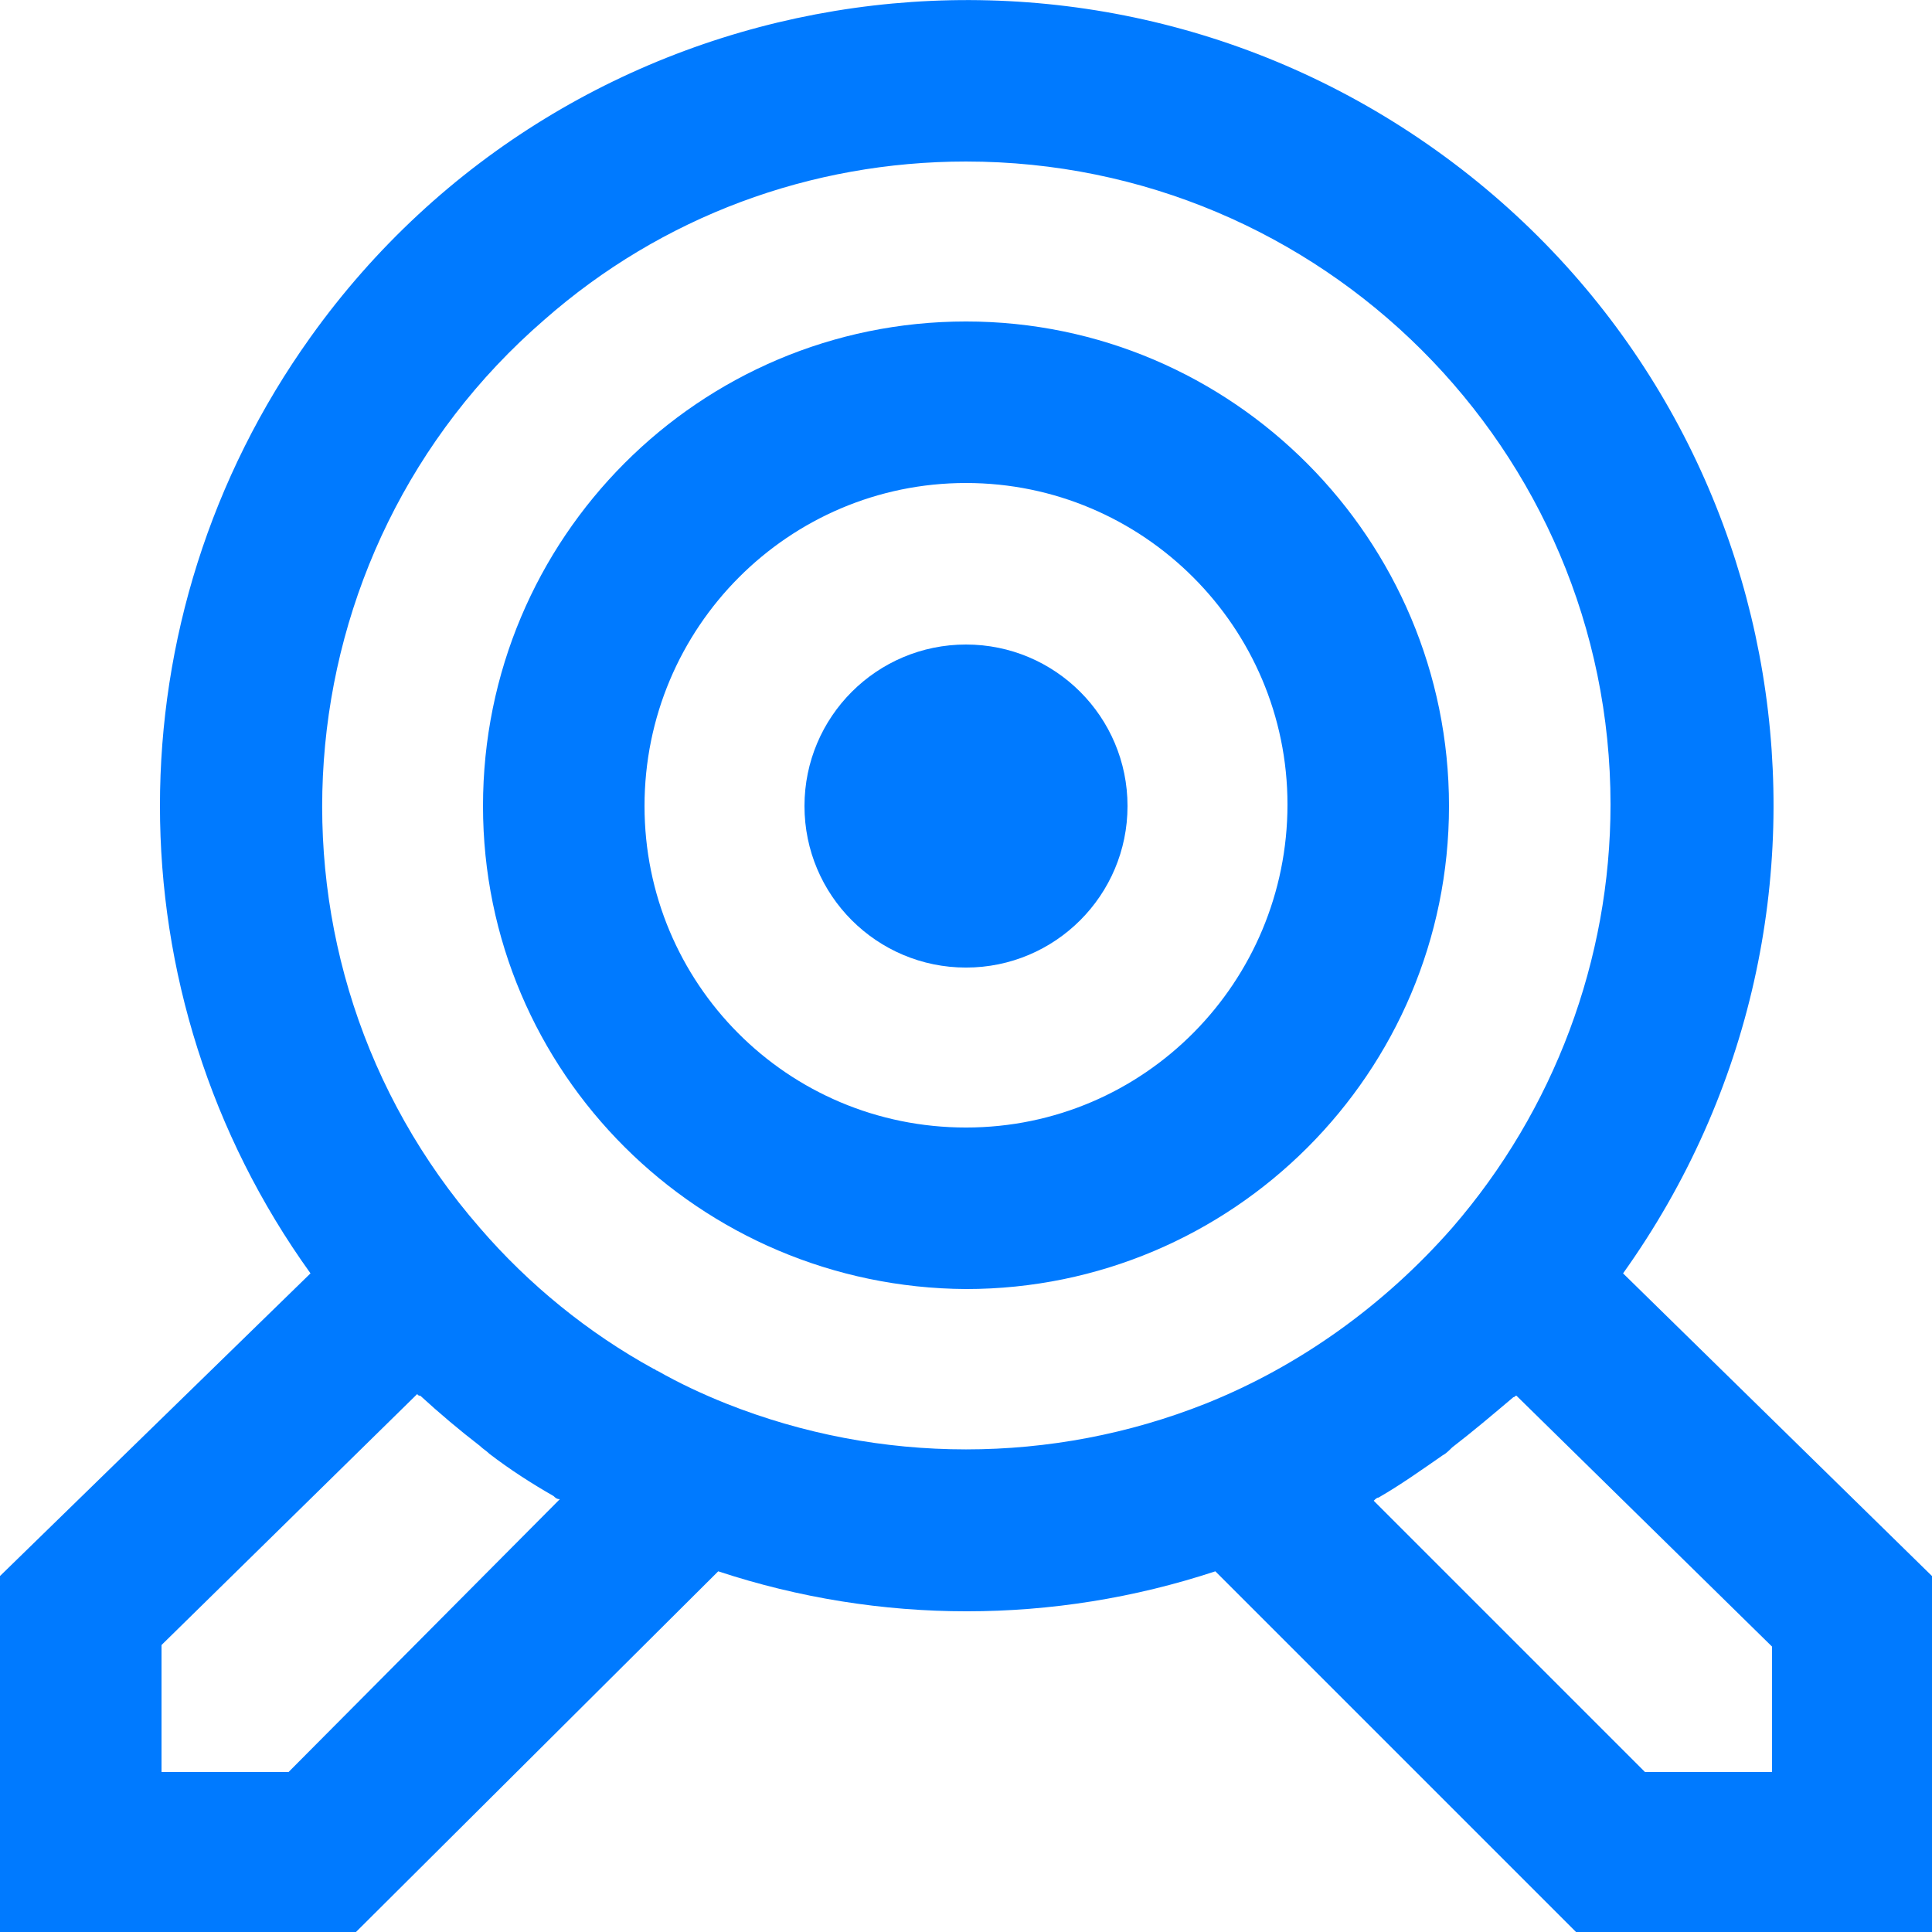
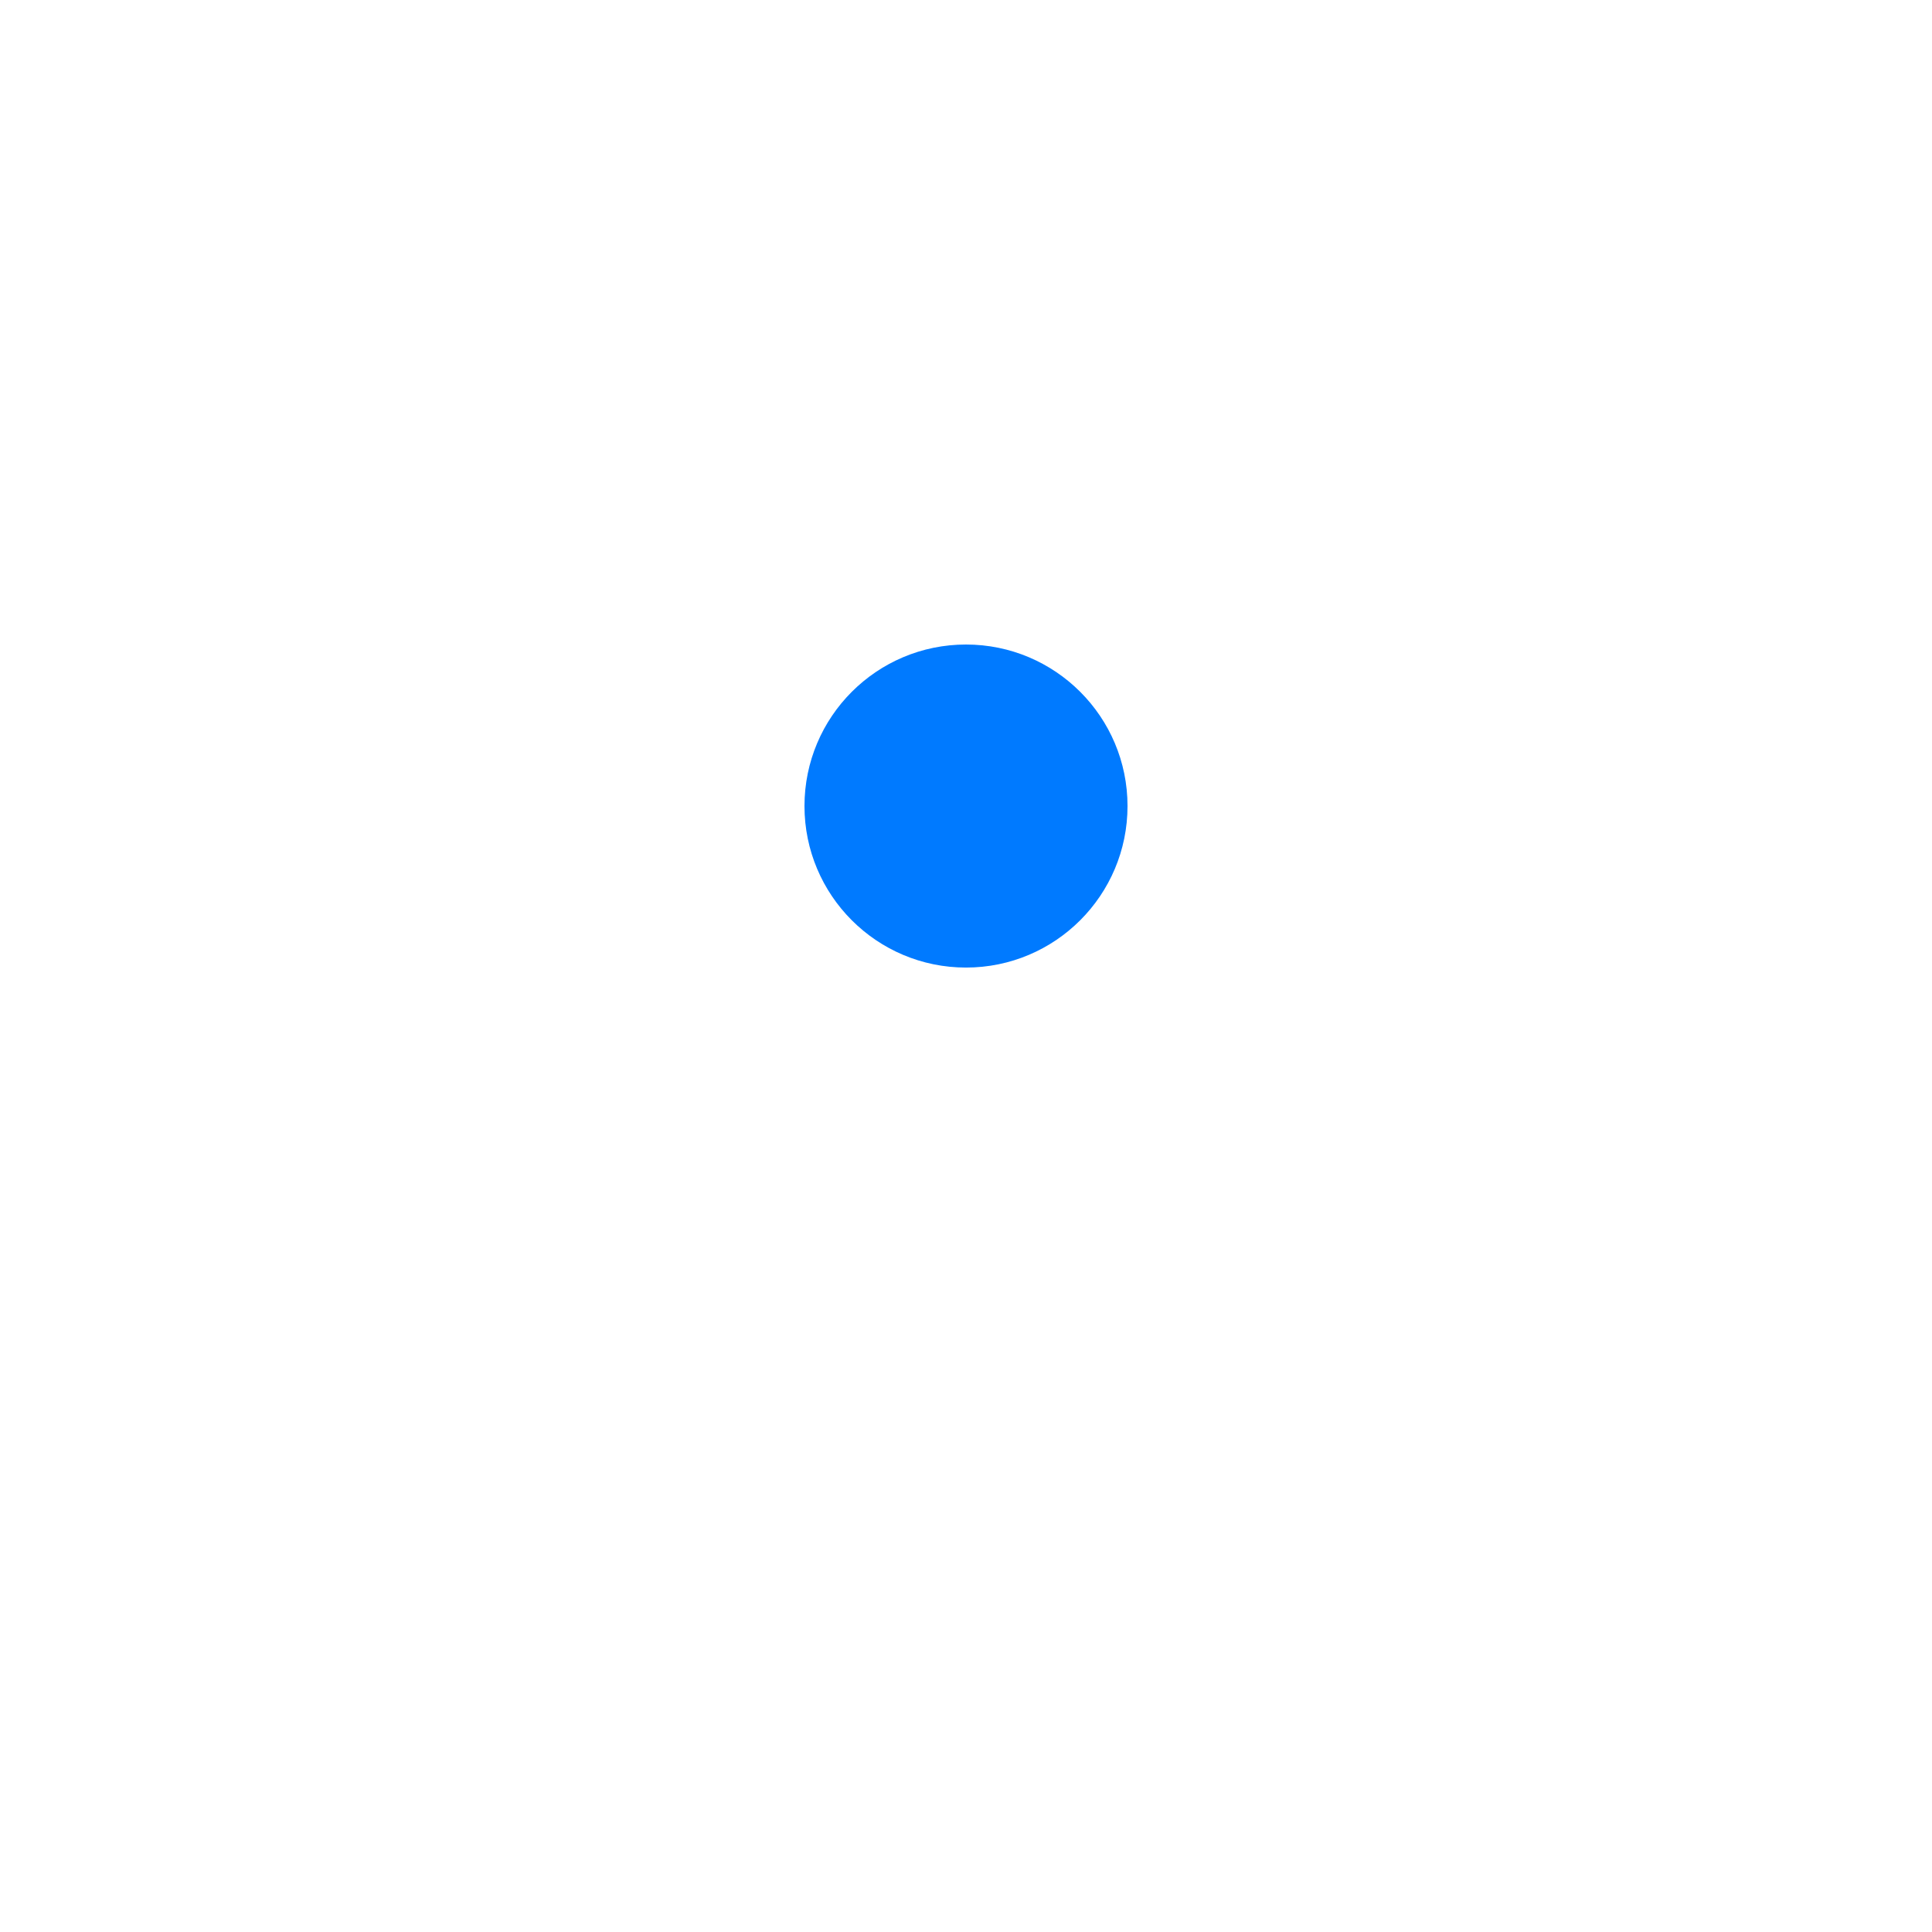
<svg xmlns="http://www.w3.org/2000/svg" version="1.1" id="Capa_1" x="0px" y="0px" viewBox="0 0 123.2 123.2" style="enable-background:new 0 0 123.2 123.2;" xml:space="preserve">
  <style type="text/css">
	.st0{fill:#007AFF;}
</style>
  <g transform="translate(-8 -8)">
-     <path class="st0" d="M69.6,90.2c17,0,30.8-13.8,30.8-30.8S86.6,28.5,69.6,28.5S38.8,42.3,38.8,59.4C38.8,76.4,52.6,90.1,69.6,90.2z    M69.6,38.8c11.3,0,20.5,9.2,20.5,20.5S81,79.9,69.6,79.9s-20.5-9.2-20.5-20.5l0,0C49.1,48,58.3,38.8,69.6,38.8z" />
-     <path class="st0" d="M53.8,108.2c10.3,3.4,21.4,3.4,31.7,0l23.1,23.1h22.7v-22.7l-19.8-19.4c16.5-23.1,11.2-55.1-11.9-71.6   S44.3,6.4,27.8,29.5c-12.8,17.9-12.8,41.9,0,59.7L8,108.5v22.7h22.7L53.8,108.2z M121,121h-8.1l-17.3-17.3c0.1-0.1,0.2-0.2,0.3-0.2   c1.4-0.8,2.8-1.8,4.1-2.7c0.2-0.1,0.4-0.3,0.6-0.5c1.3-1,2.6-2.1,3.9-3.2c0.1,0,0.1-0.1,0.2-0.1l16.3,16L121,121z M69.6,18.3   c22.7,0,41.1,18.4,41.1,41c0,9.9-3.6,19.5-10.1,27c-4.3,4.9-9.7,8.8-15.7,11.2c-9.8,3.9-20.8,3.9-30.6,0c-1.5-0.6-3-1.3-4.4-2.1   c-0.1,0-0.1-0.1-0.2-0.1c-4.2-2.3-8-5.4-11.1-9l0,0c-14.9-17.1-13-43.1,4.1-57.9C50.2,21.8,59.7,18.3,69.6,18.3z M18.3,121v-8.1   l16.3-16c0.1,0.1,0.1,0.1,0.2,0.1c1.2,1.1,2.5,2.2,3.8,3.2c0.2,0.2,0.4,0.3,0.6,0.5c1.3,1,2.7,1.9,4.1,2.7c0.1,0.1,0.2,0.2,0.4,0.2   L26.4,121L18.3,121z" />
    <circle class="st0" cx="69.6" cy="59.4" r="10.3" />
  </g>
</svg>